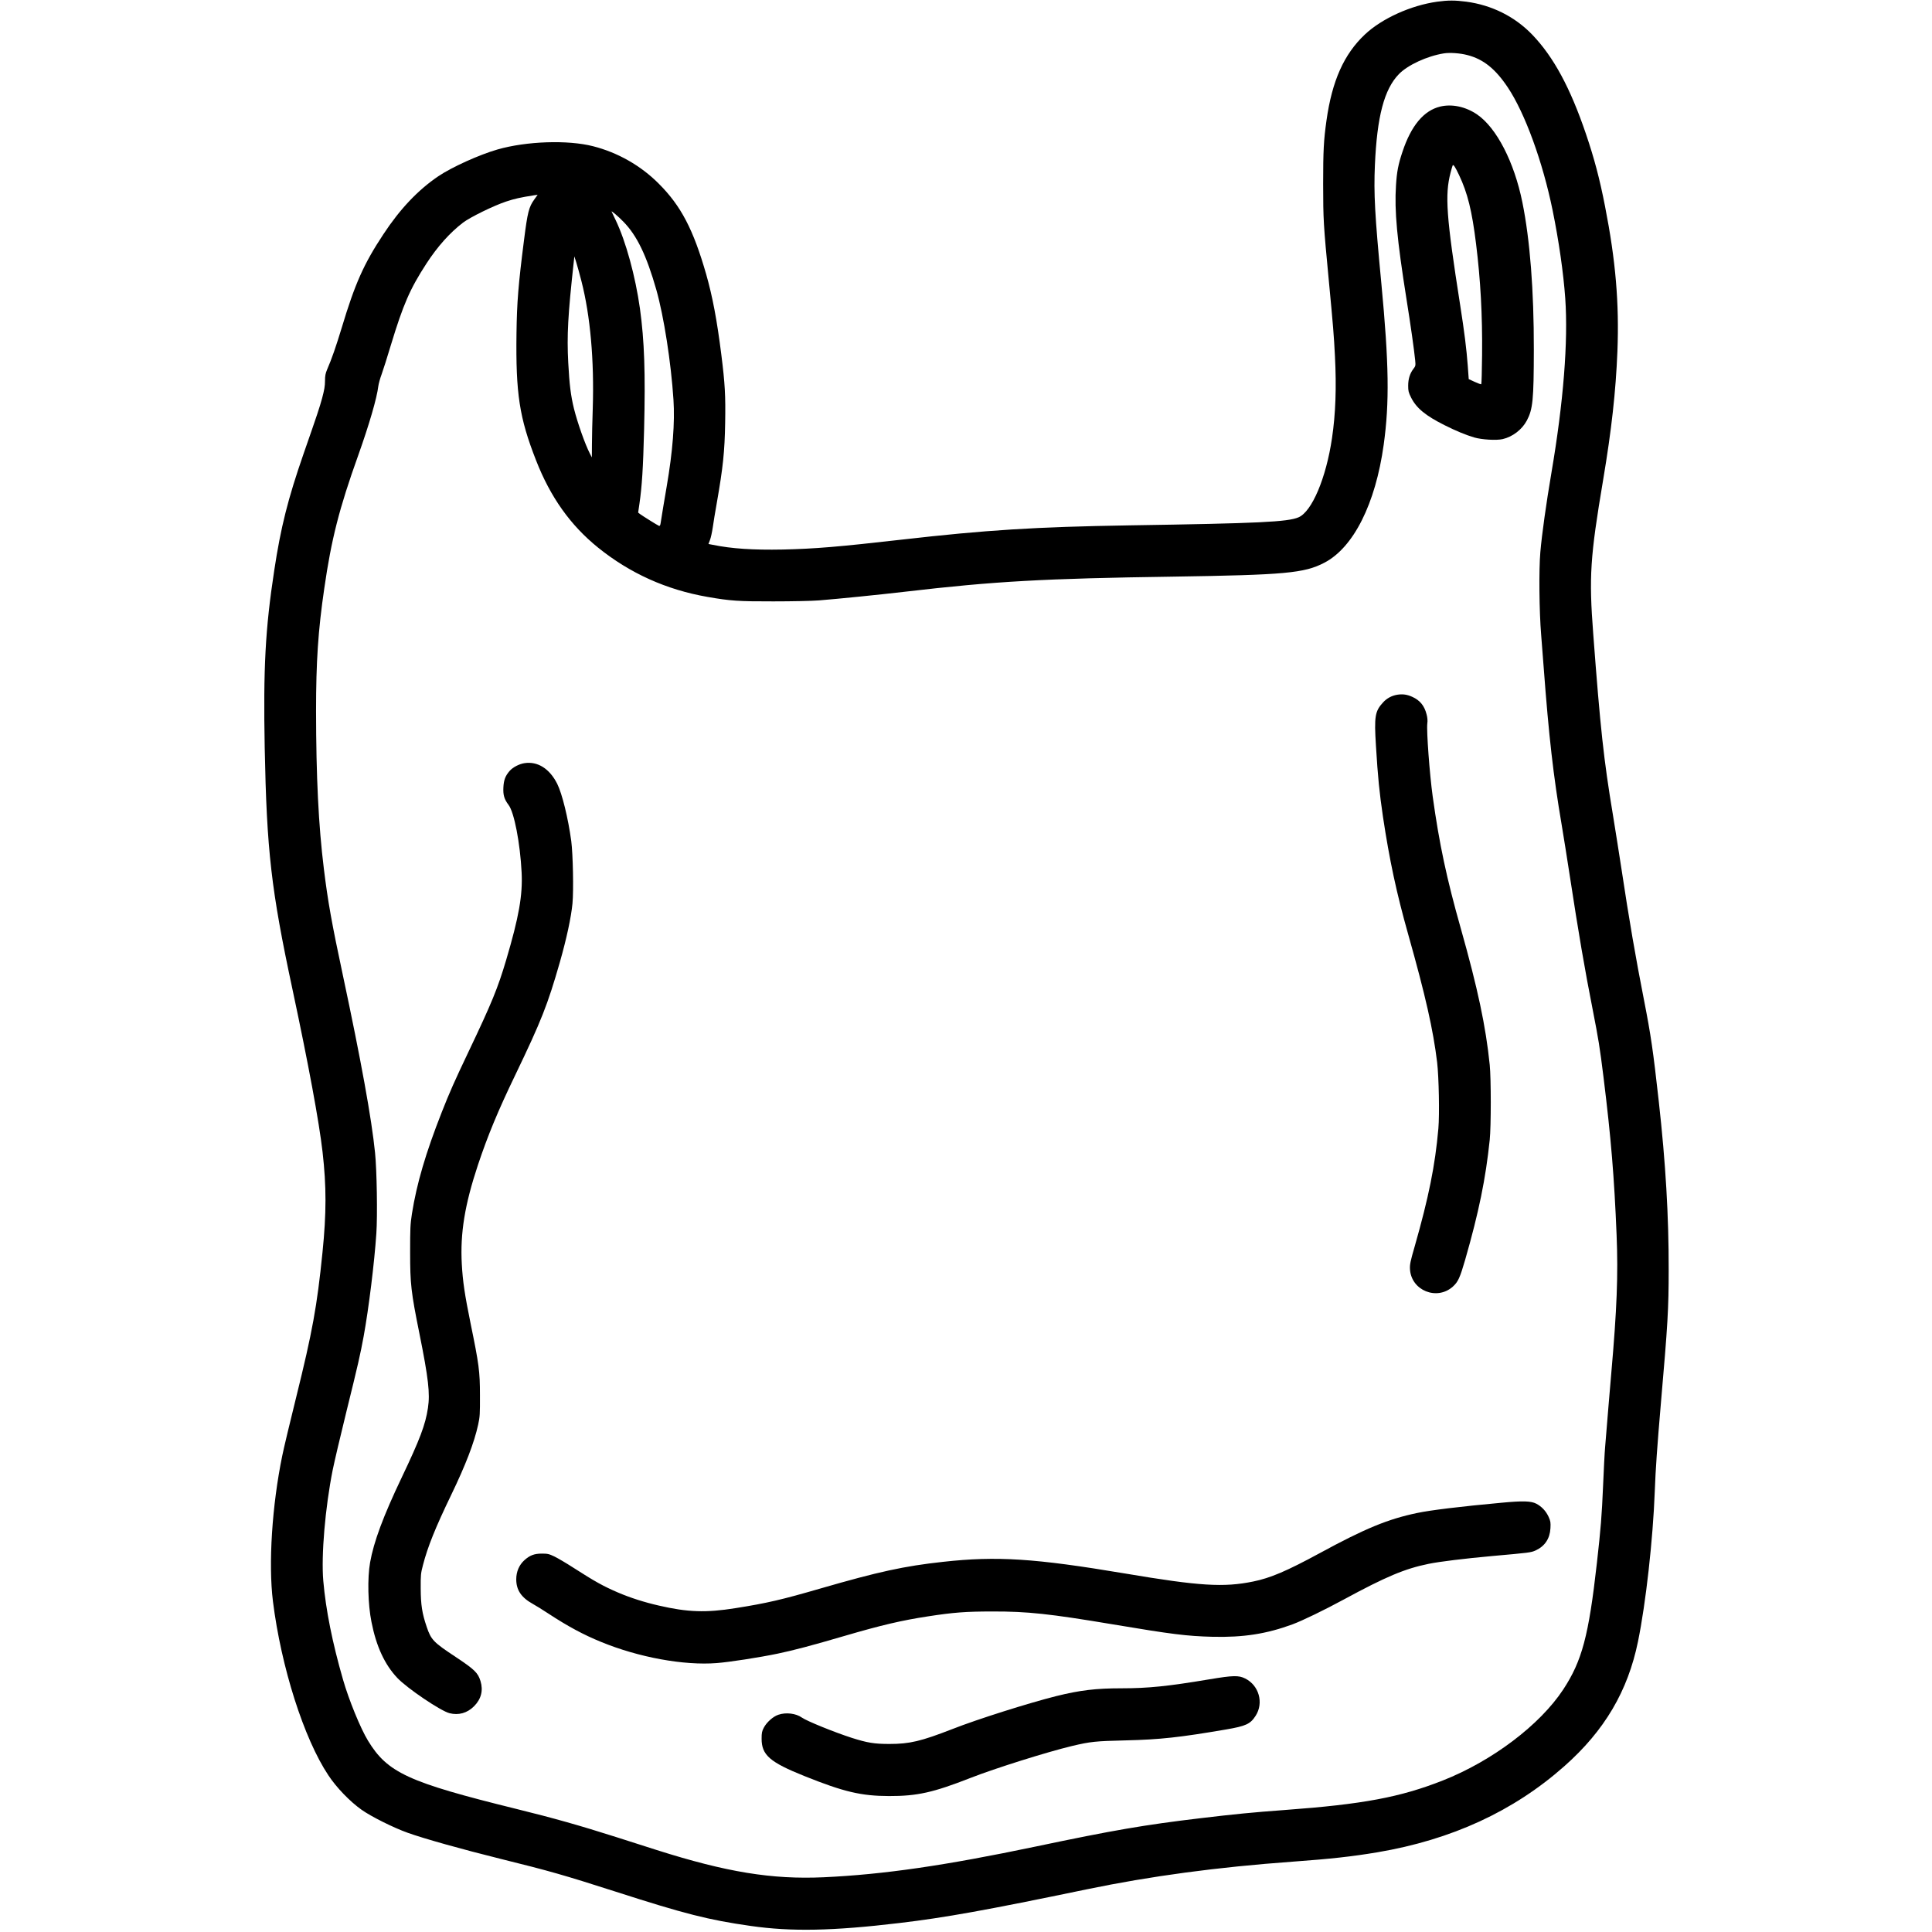
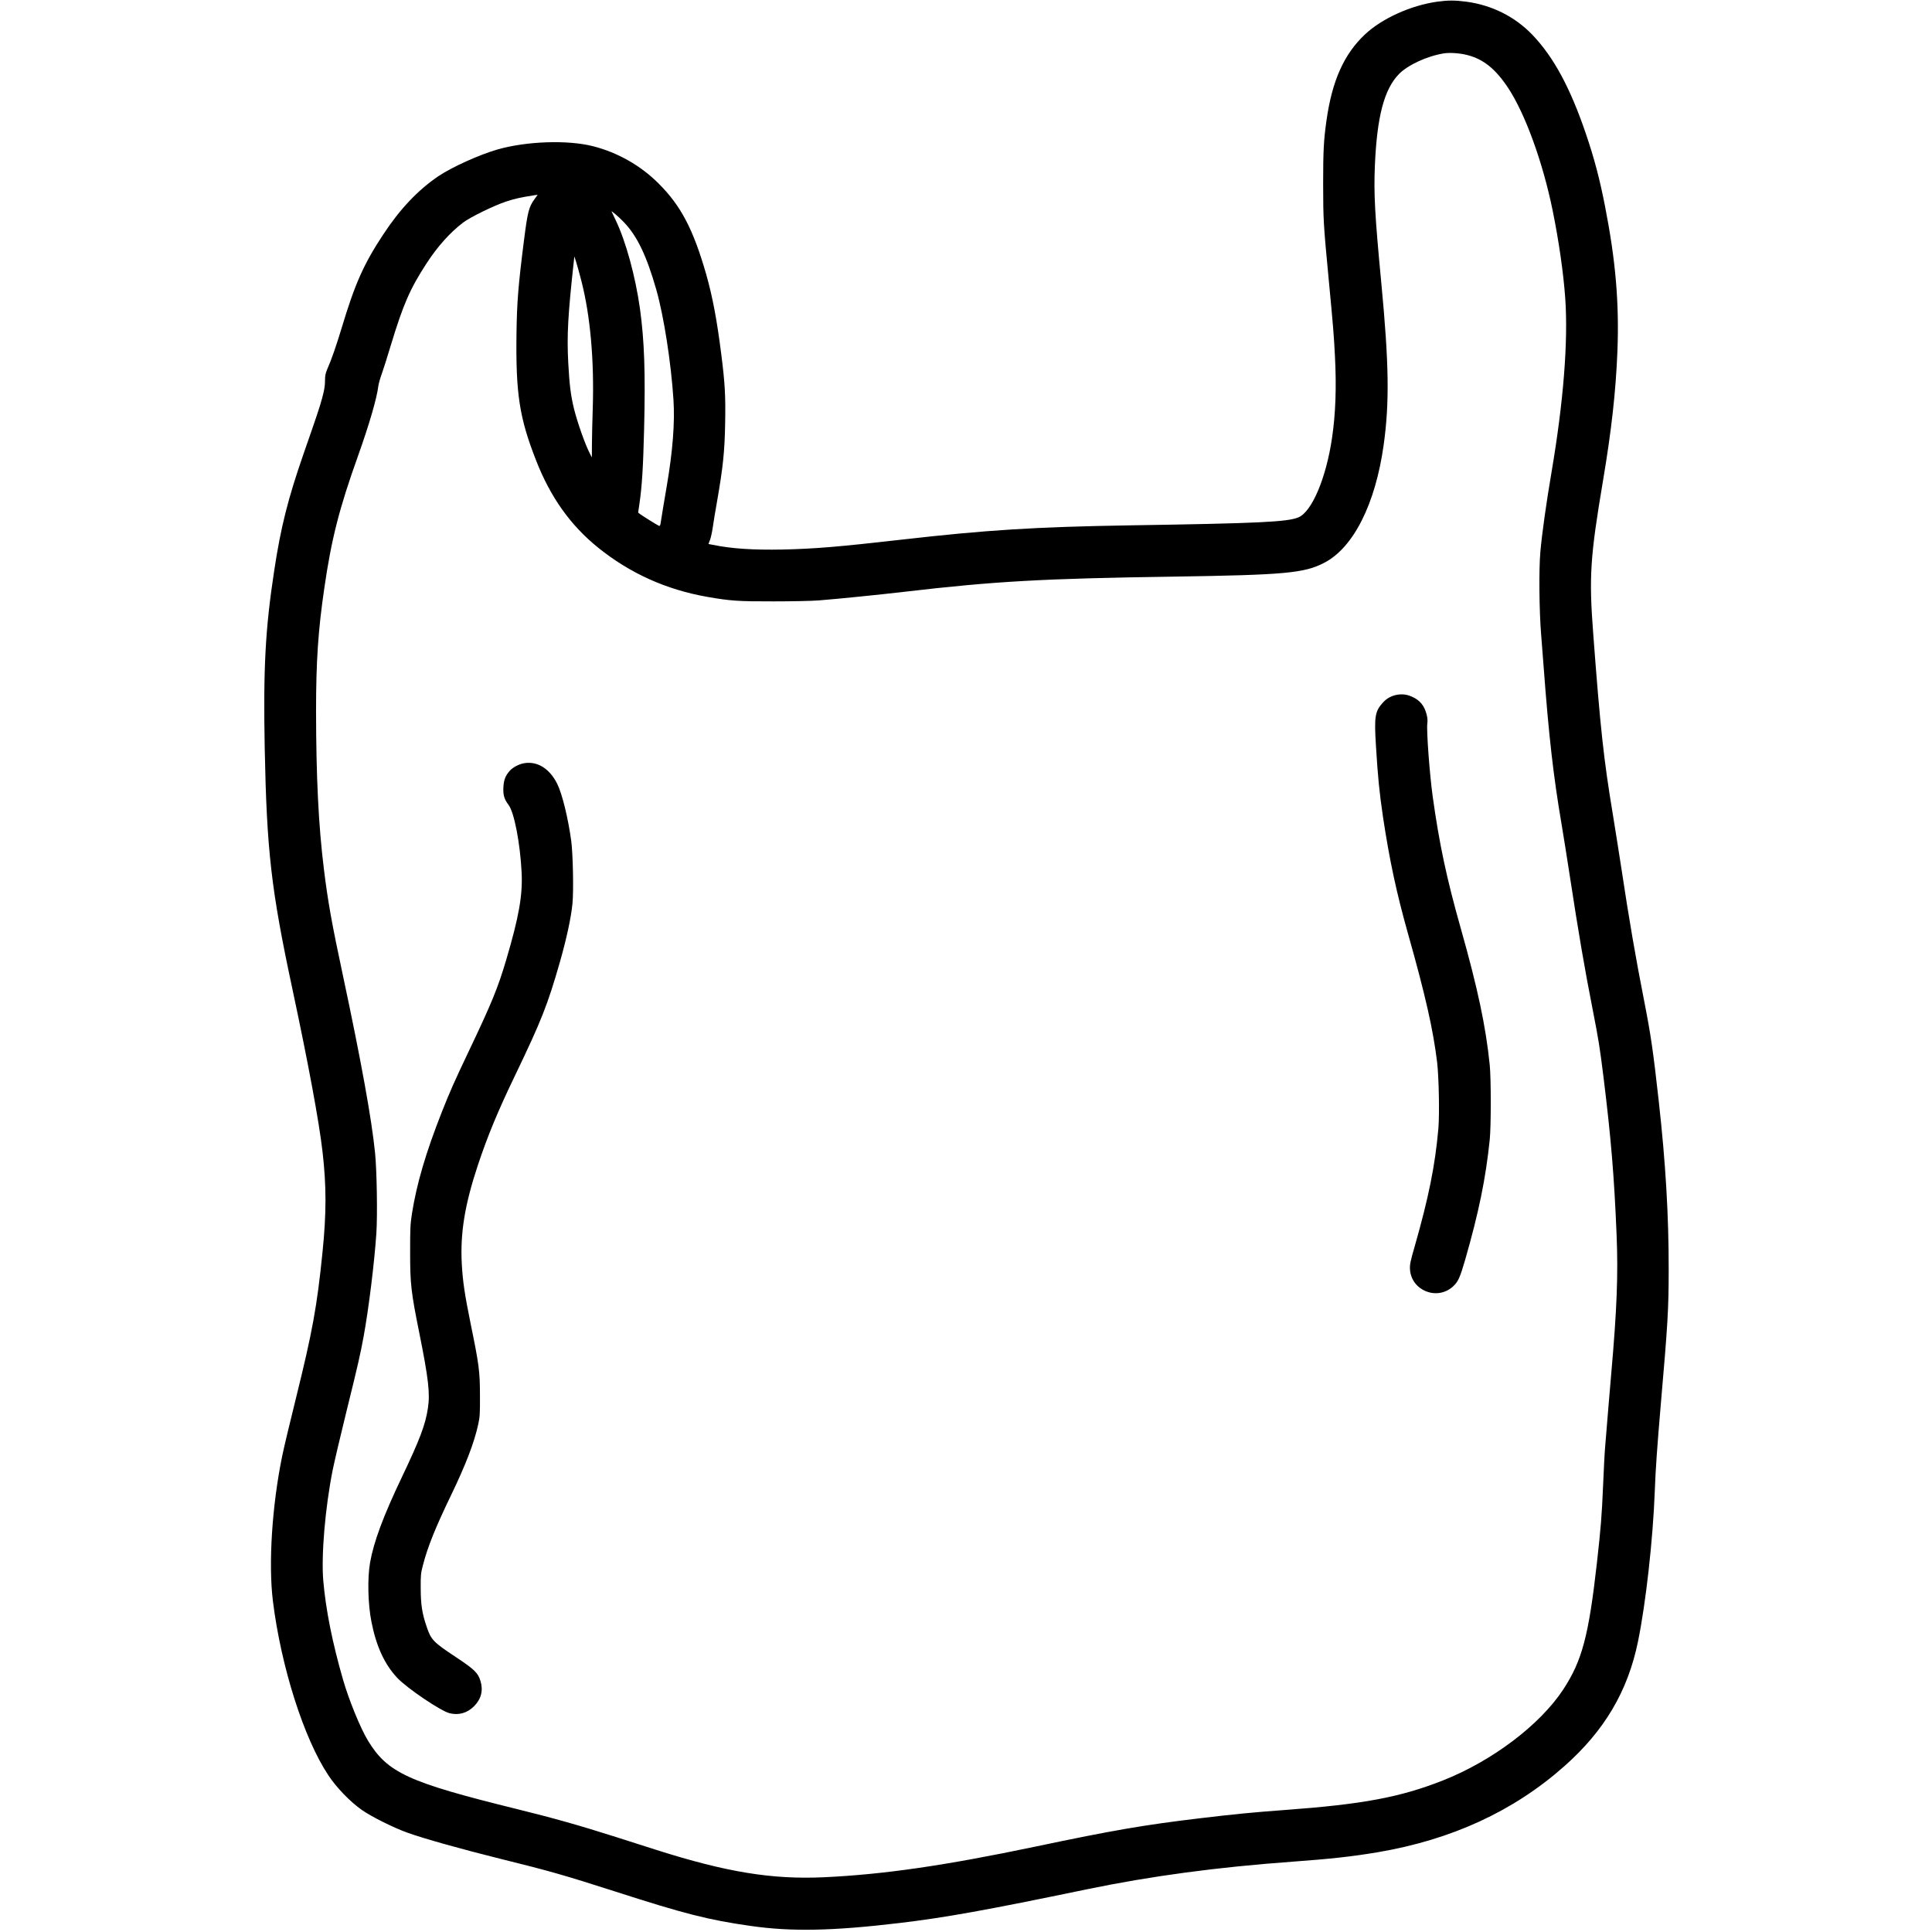
<svg xmlns="http://www.w3.org/2000/svg" version="1.0" preserveAspectRatio="xMidYMid meet" height="1200" viewBox="0 0 900 900" zoomAndPan="magnify" width="1200">
  <defs>
    <clipPath id="30a6cf9d55">
      <path clip-rule="nonzero" d="M 123 0 L 777.375 0 L 777.375 899 L 123 899 Z M 123 0" />
    </clipPath>
  </defs>
  <g clip-path="url(#30a6cf9d55)">
    <path fill-rule="nonzero" fill-opacity="1" d="M 669.559 0.781 C 657.273 2.488 643.742 8.59 635.781 16.098 C 626.074 25.27 620.539 37.594 617.926 56.129 C 616.637 65.305 616.371 70.195 616.371 85.699 C 616.406 102.531 616.484 104.125 619.023 130.812 C 621.031 151.969 621.375 156.137 621.867 165.879 C 622.625 180.516 622.172 192.836 620.5 204.094 C 617.773 222.633 611.176 238.289 604.922 240.98 C 599.84 243.141 586.875 243.785 525.953 244.734 C 482.203 245.453 459.344 246.895 420.184 251.367 C 390.539 254.742 379.621 255.652 364.645 255.992 C 350.883 256.258 340.836 255.613 332.004 253.793 L 330.031 253.414 L 330.715 251.598 C 331.133 250.609 331.699 247.918 332.043 245.645 C 332.344 243.371 333.219 238.176 333.938 234.121 C 336.82 217.668 337.578 210.387 337.805 196.969 C 338.031 184.418 337.727 178.695 336.023 165.234 C 333.977 148.973 331.93 138.207 328.973 127.781 C 322.98 106.891 317.219 95.859 306.832 85.512 C 298.492 77.133 287.727 71.027 276.238 68.109 C 264.449 65.113 245.305 65.758 231.77 69.625 C 223.238 72.09 210.465 77.852 204.133 82.137 C 194.691 88.543 186.312 97.375 178.543 109.203 C 169.445 122.965 165.352 132.18 159.207 152.613 C 156.516 161.445 154.582 167.094 152.383 172.137 C 151.625 173.957 151.398 175.016 151.398 177.48 C 151.398 179.793 151.059 181.727 150.07 185.441 C 148.781 190.105 147.949 192.645 141.352 211.562 C 134.148 232.336 130.777 245.684 127.742 265.773 C 123.574 292.996 122.625 311.344 123.309 348.191 C 124.254 396.453 126.301 414.383 136.234 460.824 C 143.703 495.816 148.633 522.465 150.262 536.645 C 152.082 552.605 152.082 565.152 150.223 583.465 C 147.684 608.559 145.562 620.238 137.941 651.02 C 135.137 662.316 132.215 674.523 131.496 678.086 C 126.719 701.289 124.977 728.434 127.137 745.91 C 130.965 776.578 141.543 809.863 152.992 827.039 C 156.746 832.723 163 839.207 168.457 843.074 C 172.895 846.219 183.281 851.414 189.879 853.766 C 197.348 856.457 215.164 861.461 233.211 865.934 C 256.07 871.582 262.816 873.516 286.93 881.25 C 318.961 891.562 330.145 894.402 349.672 897.172 C 368.664 899.902 387.922 899.523 419.047 895.809 C 440.465 893.266 459.309 889.855 506.125 880.148 C 536.113 873.934 566.859 869.801 602.344 867.223 C 620.008 865.934 629.637 864.871 641.695 862.863 C 676.191 857.023 705.043 843.758 728.699 822.793 C 747.465 806.188 758.305 787.801 763.043 764.676 C 766.684 746.934 770.02 717.137 770.855 694.73 C 771.234 684.266 771.992 673.805 773.699 653.789 C 776.922 616.711 777.336 609.734 777.336 591.426 C 777.375 566.48 775.934 541.836 772.711 512.949 C 770.098 489.445 769.035 482.203 765.926 466.32 C 761.945 446.078 758.949 428.715 755.273 404.336 C 754.438 398.801 752.656 387.617 751.332 379.43 C 747.086 353.918 745.492 339.281 742.195 295.344 C 740.148 268.617 740.754 259.48 746.781 223.695 C 750.723 200.266 752.695 182.41 753.453 163.684 C 754.324 141.199 752.656 121.449 747.691 96.125 C 745.227 83.426 742.648 73.719 738.781 62.348 C 731.504 40.93 723.73 26.523 713.836 16.211 C 705.688 7.719 694.957 2.375 683.016 0.781 C 677.785 0.098 674.562 0.098 669.559 0.781 Z M 683.547 25.648 C 690.977 27.547 696.625 32.059 702.426 40.777 C 710.387 52.719 718.652 75.352 723.277 98.02 C 726.121 111.973 728.32 127.137 729.152 138.965 C 730.555 159.059 728.32 187.34 722.707 220.281 C 720.281 234.535 718.273 248.828 717.551 257.207 C 716.832 265.359 717.023 284.73 717.93 295.723 C 718.234 299.668 718.766 306.492 719.105 310.887 C 721.496 342.848 723.617 361.535 727.445 383.98 C 728.355 389.438 730.062 400.055 731.199 407.559 C 735.41 435.082 738.176 451.23 742.043 470.871 C 744.621 484.062 745.227 487.703 746.973 501.766 C 750.496 530.273 751.977 548.281 753.074 575.312 C 753.832 593.852 753.227 609.773 750.574 639.949 C 749.777 649.352 748.906 659.438 747.73 674.07 C 747.5 676.57 747.086 684.645 746.781 692.039 C 746.176 706.254 745.719 711.867 743.898 728.09 C 740.07 762.137 736.961 773.699 728.207 787.043 C 717.324 803.57 695.07 820.367 672.098 829.426 C 652.27 837.234 634.906 840.496 598.742 843.148 C 583.613 844.25 574.895 845.121 559.316 846.977 C 533.156 850.086 518.598 852.59 482.547 860.172 C 440.086 869.082 411.539 873.211 383.715 874.5 C 359.602 875.602 338.336 872.113 305.883 861.801 C 301.715 860.473 293.184 857.746 286.891 855.734 C 270.211 850.43 257.777 846.902 240.488 842.656 C 190.105 830.223 180.516 825.824 171.414 810.852 C 167.93 805.164 162.469 791.781 159.777 782.379 C 154.848 765.281 151.777 749.965 150.602 736.434 C 149.578 724.605 151.477 702.312 155 684.684 C 155.723 681.121 158.562 668.953 161.371 657.578 C 166.789 635.668 167.852 630.965 169.406 622.512 C 171.758 609.621 174.41 588.203 175.32 574.555 C 175.891 566.176 175.547 545.098 174.715 537.023 C 173.121 521.141 168.156 493.844 159.738 454.379 C 154.547 430.117 152.727 419.879 150.867 404.715 C 148.367 384.473 147.266 361.914 147.23 331.172 C 147.23 308.273 148.176 293.754 151.059 274.113 C 154.355 251.18 158.035 236.773 166.867 212.133 C 171.945 197.879 175.586 185.441 176.23 179.906 C 176.383 178.77 177.062 176.27 177.785 174.336 C 178.469 172.438 180.438 166.297 182.105 160.688 C 187.832 141.844 190.941 134.645 198.598 122.852 C 203.754 114.891 209.59 108.371 215.695 103.707 C 219.105 101.129 229.949 95.824 235.75 93.891 C 239.77 92.562 242.309 91.992 248.789 90.969 L 250.457 90.742 L 248.906 92.902 C 246.363 96.43 245.758 98.855 244.129 111.668 C 241.438 132.746 240.793 140.785 240.602 155.191 C 240.223 183.395 241.93 194.578 249.699 214.406 C 256.41 231.617 265.738 244.695 278.59 255.082 C 293.449 267.062 310.395 274.723 329.578 278.059 C 340.078 279.914 344.137 280.18 360.285 280.145 C 368.777 280.145 378.254 279.953 381.516 279.688 C 390.574 278.969 409.305 277.07 421.699 275.633 C 463.25 270.777 486.262 269.488 546.613 268.617 C 598.59 267.82 607.574 267.027 616.938 262.137 C 630.512 255.082 640.746 234.727 644.574 207.203 C 647.305 187.527 647.039 169.406 643.477 131.949 C 640.441 100.105 639.91 90.211 640.48 76.98 C 641.465 54.273 644.801 41.574 651.664 34.52 C 655.797 30.273 664.82 26.105 672.668 24.855 C 675.434 24.438 680.098 24.742 683.547 25.648 Z M 290.453 103.328 C 296.746 109.773 301.184 119.023 305.73 134.945 C 309.258 147.379 312.594 168.836 313.73 186.238 C 314.414 196.891 313.391 210.199 310.586 226.539 C 309.523 232.754 308.234 240.375 307.742 243.711 C 307.59 244.734 307.363 245.113 306.984 244.961 C 306.34 244.734 299.324 240.336 298.148 239.465 L 297.277 238.781 L 297.883 234.613 C 299.059 226.461 299.59 218.16 300.047 200.039 C 300.691 173.613 300.195 158.906 298.113 143.742 C 295.988 128.652 291.555 112.465 286.816 102.57 C 285.867 100.598 284.996 98.816 284.918 98.59 C 284.539 97.871 288.141 100.902 290.453 103.328 Z M 270.855 130.965 C 274.988 147.039 276.844 167.891 276.125 190.332 C 275.934 196.172 275.746 203.676 275.746 207.012 L 275.707 213.078 L 274.797 211.297 C 272.598 207.09 268.996 196.891 267.367 190.332 C 265.887 184.305 265.242 178.996 264.715 169.027 C 264.031 156.176 264.562 146.734 267.289 121.906 L 267.555 119.441 L 268.465 122.285 C 268.961 123.84 270.02 127.742 270.855 130.965 Z M 270.855 130.965" fill="#000000" />
  </g>
-   <path fill-rule="nonzero" fill-opacity="1" d="M 670.887 49.648 C 663.227 51.504 657.352 58.555 653.332 70.688 C 651.359 76.562 650.68 80.09 650.301 86.457 C 649.543 98.172 650.754 111.367 655.227 139.531 C 657.086 151.133 658.754 162.887 659.246 167.852 C 659.473 170.277 659.438 170.504 658.449 171.793 C 656.781 173.957 655.984 176.535 655.984 179.68 C 655.984 182.105 656.137 182.789 657.352 185.215 C 659.816 190.145 664.137 193.668 672.934 198.066 C 678.277 200.758 682.902 202.652 686.77 203.793 C 690.293 204.816 697.117 205.23 700 204.551 C 704.625 203.488 709.023 200.113 711.258 195.906 C 714.066 190.598 714.48 186.277 714.52 162.848 C 714.559 135.363 712.738 111.746 709.176 94.23 C 705.383 75.504 697.195 59.578 688.098 53.324 C 682.75 49.684 676.418 48.32 670.887 49.648 Z M 679.68 81.531 C 683.66 89.91 685.707 98.211 687.602 113.562 C 689.688 130.359 690.598 146.773 690.41 165.387 C 690.332 172.703 690.18 178.809 690.031 178.961 C 689.914 179.113 688.551 178.617 686.996 177.898 L 684.191 176.609 L 683.738 170.355 C 683.168 162.695 682.184 154.734 680.211 142.188 C 673.727 100.863 673.008 90.816 675.738 80.395 C 676.156 78.762 676.609 77.246 676.723 77.02 C 677.062 76.488 677.898 77.777 679.68 81.531 Z M 679.68 81.531" fill="#000000" />
  <path fill-rule="nonzero" fill-opacity="1" d="M 650.945 323.625 C 648.367 324.043 646.055 325.258 644.309 327.188 C 640.52 331.285 640.102 333.672 640.973 347.473 C 641.883 362.332 642.566 369.043 644.234 380.453 C 647.266 400.621 650.527 415.898 655.984 435.234 C 664.062 463.855 667.625 479.664 669.48 494.941 C 670.277 501.805 670.621 519.09 670.051 525.688 C 668.535 542.977 665.539 557.762 659.02 580.621 C 656.973 587.672 656.707 589.074 656.82 591.234 C 657.391 601.168 669.367 606.02 676.797 599.348 C 679.227 597.148 680.098 595.254 682.523 586.875 C 688.93 564.547 692.078 549.156 693.973 530.957 C 694.617 524.742 694.617 502.449 693.973 496.078 C 692.152 478.109 688.363 460.367 680.516 432.582 C 673.918 409.305 670.469 393.117 667.398 370.977 C 665.957 360.477 664.477 340.496 664.895 337.047 C 665.086 335.758 664.973 334.277 664.555 332.762 C 663.531 328.742 661.445 326.203 657.883 324.613 C 655.457 323.512 653.484 323.246 650.945 323.625 Z M 650.945 323.625" fill="#000000" />
  <path fill-rule="nonzero" fill-opacity="1" d="M 244.316 355.508 C 241.852 355.887 238.934 357.402 237.418 359.109 C 235.41 361.422 234.688 363.316 234.5 366.73 C 234.309 370.371 234.879 372.266 236.926 374.996 C 239.539 378.406 242.309 392.812 242.992 406.422 C 243.52 417.035 241.738 427.121 235.789 447.215 C 231.922 460.254 229.078 467.23 218.312 489.824 C 211.715 503.699 209.516 508.629 205.801 518.066 C 198.293 537.137 194.086 551.504 191.887 565.457 C 191.129 570.348 191.055 572.355 191.055 583.273 C 191.055 598.211 191.469 601.812 195.375 621.184 C 199.582 642.109 200.379 649.086 199.355 655.871 C 198.18 663.684 195.641 670.43 187.109 688.324 C 178.504 706.367 174.105 718.234 172.402 727.863 C 171.113 735.219 171.379 747.273 173.047 755.578 C 175.281 766.949 179.188 775.402 185.102 781.66 C 189.613 786.438 205.23 797.012 209.402 798.074 C 213.648 799.137 217.629 798.035 220.812 794.852 C 224.148 791.516 225.172 787.496 223.844 783.137 C 222.672 779.27 221.117 777.754 212.281 771.879 C 201.934 765.055 200.797 763.879 198.785 757.891 C 196.625 751.598 196.02 747.578 195.98 740.035 C 195.945 733.703 196.02 732.906 197.043 729.039 C 199.242 720.508 202.883 711.523 210.16 696.438 C 216.906 682.449 220.891 672.137 222.746 663.645 C 223.543 660.043 223.617 658.715 223.582 649.996 C 223.582 638.812 223.125 635.551 219.219 616.52 C 216.492 603.102 215.582 597.074 215.125 588.883 C 214.332 574.48 216.492 561.211 222.633 542.711 C 227.219 528.984 231.922 517.613 239.996 500.855 C 252.277 475.305 255.082 468.141 260.809 448.199 C 263.953 437.129 266.039 427.5 266.684 420.867 C 267.254 414.762 266.91 398.043 266.117 391.828 C 264.676 381.172 261.871 369.727 259.559 365.102 C 255.992 358.047 250.457 354.562 244.316 355.508 Z M 244.316 355.508" fill="#000000" />
-   <path fill-rule="nonzero" fill-opacity="1" d="M 699.395 700.039 C 680.781 701.742 666.336 703.488 660.117 704.816 C 646.508 707.656 635.855 712.055 614.664 723.582 C 599.348 731.883 591.805 735.105 583.766 736.734 C 570.043 739.539 558.859 738.859 524.246 733.02 C 482.055 725.93 464.426 724.793 439.328 727.562 C 421.246 729.531 409.266 732.148 382.273 739.957 C 364.113 745.227 357.254 746.82 342.656 749.133 C 328.895 751.332 320.367 751.066 306.832 747.918 C 300.16 746.402 293.641 744.316 287.875 741.852 C 280.938 738.859 277.188 736.773 267.027 730.254 C 263.805 728.168 259.859 725.855 258.305 725.098 C 255.766 723.883 255.121 723.73 252.43 723.73 C 248.867 723.73 246.82 724.527 244.281 726.801 C 241.816 729.039 240.488 732.148 240.488 735.711 C 240.488 740.715 242.84 744.203 248.262 747.199 C 249.512 747.879 252.77 749.891 255.465 751.672 C 264.484 757.586 271.801 761.527 279.992 764.863 C 297.504 772.066 318.621 775.934 333.898 774.723 C 339.777 774.266 353.574 772.145 362.293 770.324 C 369.762 768.77 378.332 766.496 393.457 762.059 C 410.594 757.055 419.918 754.855 432.316 752.961 C 444.066 751.141 449.906 750.688 462.266 750.688 C 478.719 750.648 488.879 751.746 518.562 756.715 C 545.934 761.301 552.832 762.172 564.812 762.477 C 579.254 762.816 589.945 761.148 602.117 756.676 C 606.777 754.934 616.75 750.117 626.113 745.039 C 645.562 734.5 654.434 730.746 665.465 728.508 C 670.582 727.445 682.484 726.008 695.035 724.867 C 712.473 723.316 713.191 723.238 715.355 722.254 C 719.637 720.281 721.988 716.758 722.254 711.941 C 722.406 709.176 722.293 708.605 721.418 706.633 C 720.168 703.906 718.195 701.82 715.695 700.492 C 713.191 699.203 709.477 699.09 699.395 700.039 Z M 699.395 700.039" fill="#000000" />
-   <path fill-rule="nonzero" fill-opacity="1" d="M 563.297 782.305 C 544.074 785.527 534.938 786.473 522.543 786.473 C 510.449 786.473 503.055 787.383 492.023 790.113 C 479.059 793.375 455.402 800.84 443.648 805.465 C 429.016 811.152 423.785 812.402 414.309 812.402 C 407.293 812.402 404.07 811.875 396.793 809.562 C 388.68 806.945 375.867 801.75 373.555 800.121 C 370.785 798.148 366.16 797.582 362.598 798.793 C 360.172 799.59 357.137 802.281 355.812 804.82 C 354.941 806.488 354.789 807.211 354.789 809.977 C 354.789 817.559 358.617 820.895 374.691 827.34 C 393.078 834.734 401.191 836.629 414.117 836.668 C 427.273 836.703 434.703 835.035 452.141 828.211 C 463.555 823.738 487.816 816.121 499.379 813.352 C 508.023 811.305 510.184 811.078 524.438 810.734 C 540.434 810.355 549.648 809.332 571.145 805.656 C 580.43 804.062 582.477 803.117 584.941 799.25 C 588.77 793.258 586.496 785.148 580.09 781.926 C 576.98 780.371 574.48 780.445 563.297 782.305 Z M 563.297 782.305" fill="#000000" />
</svg>